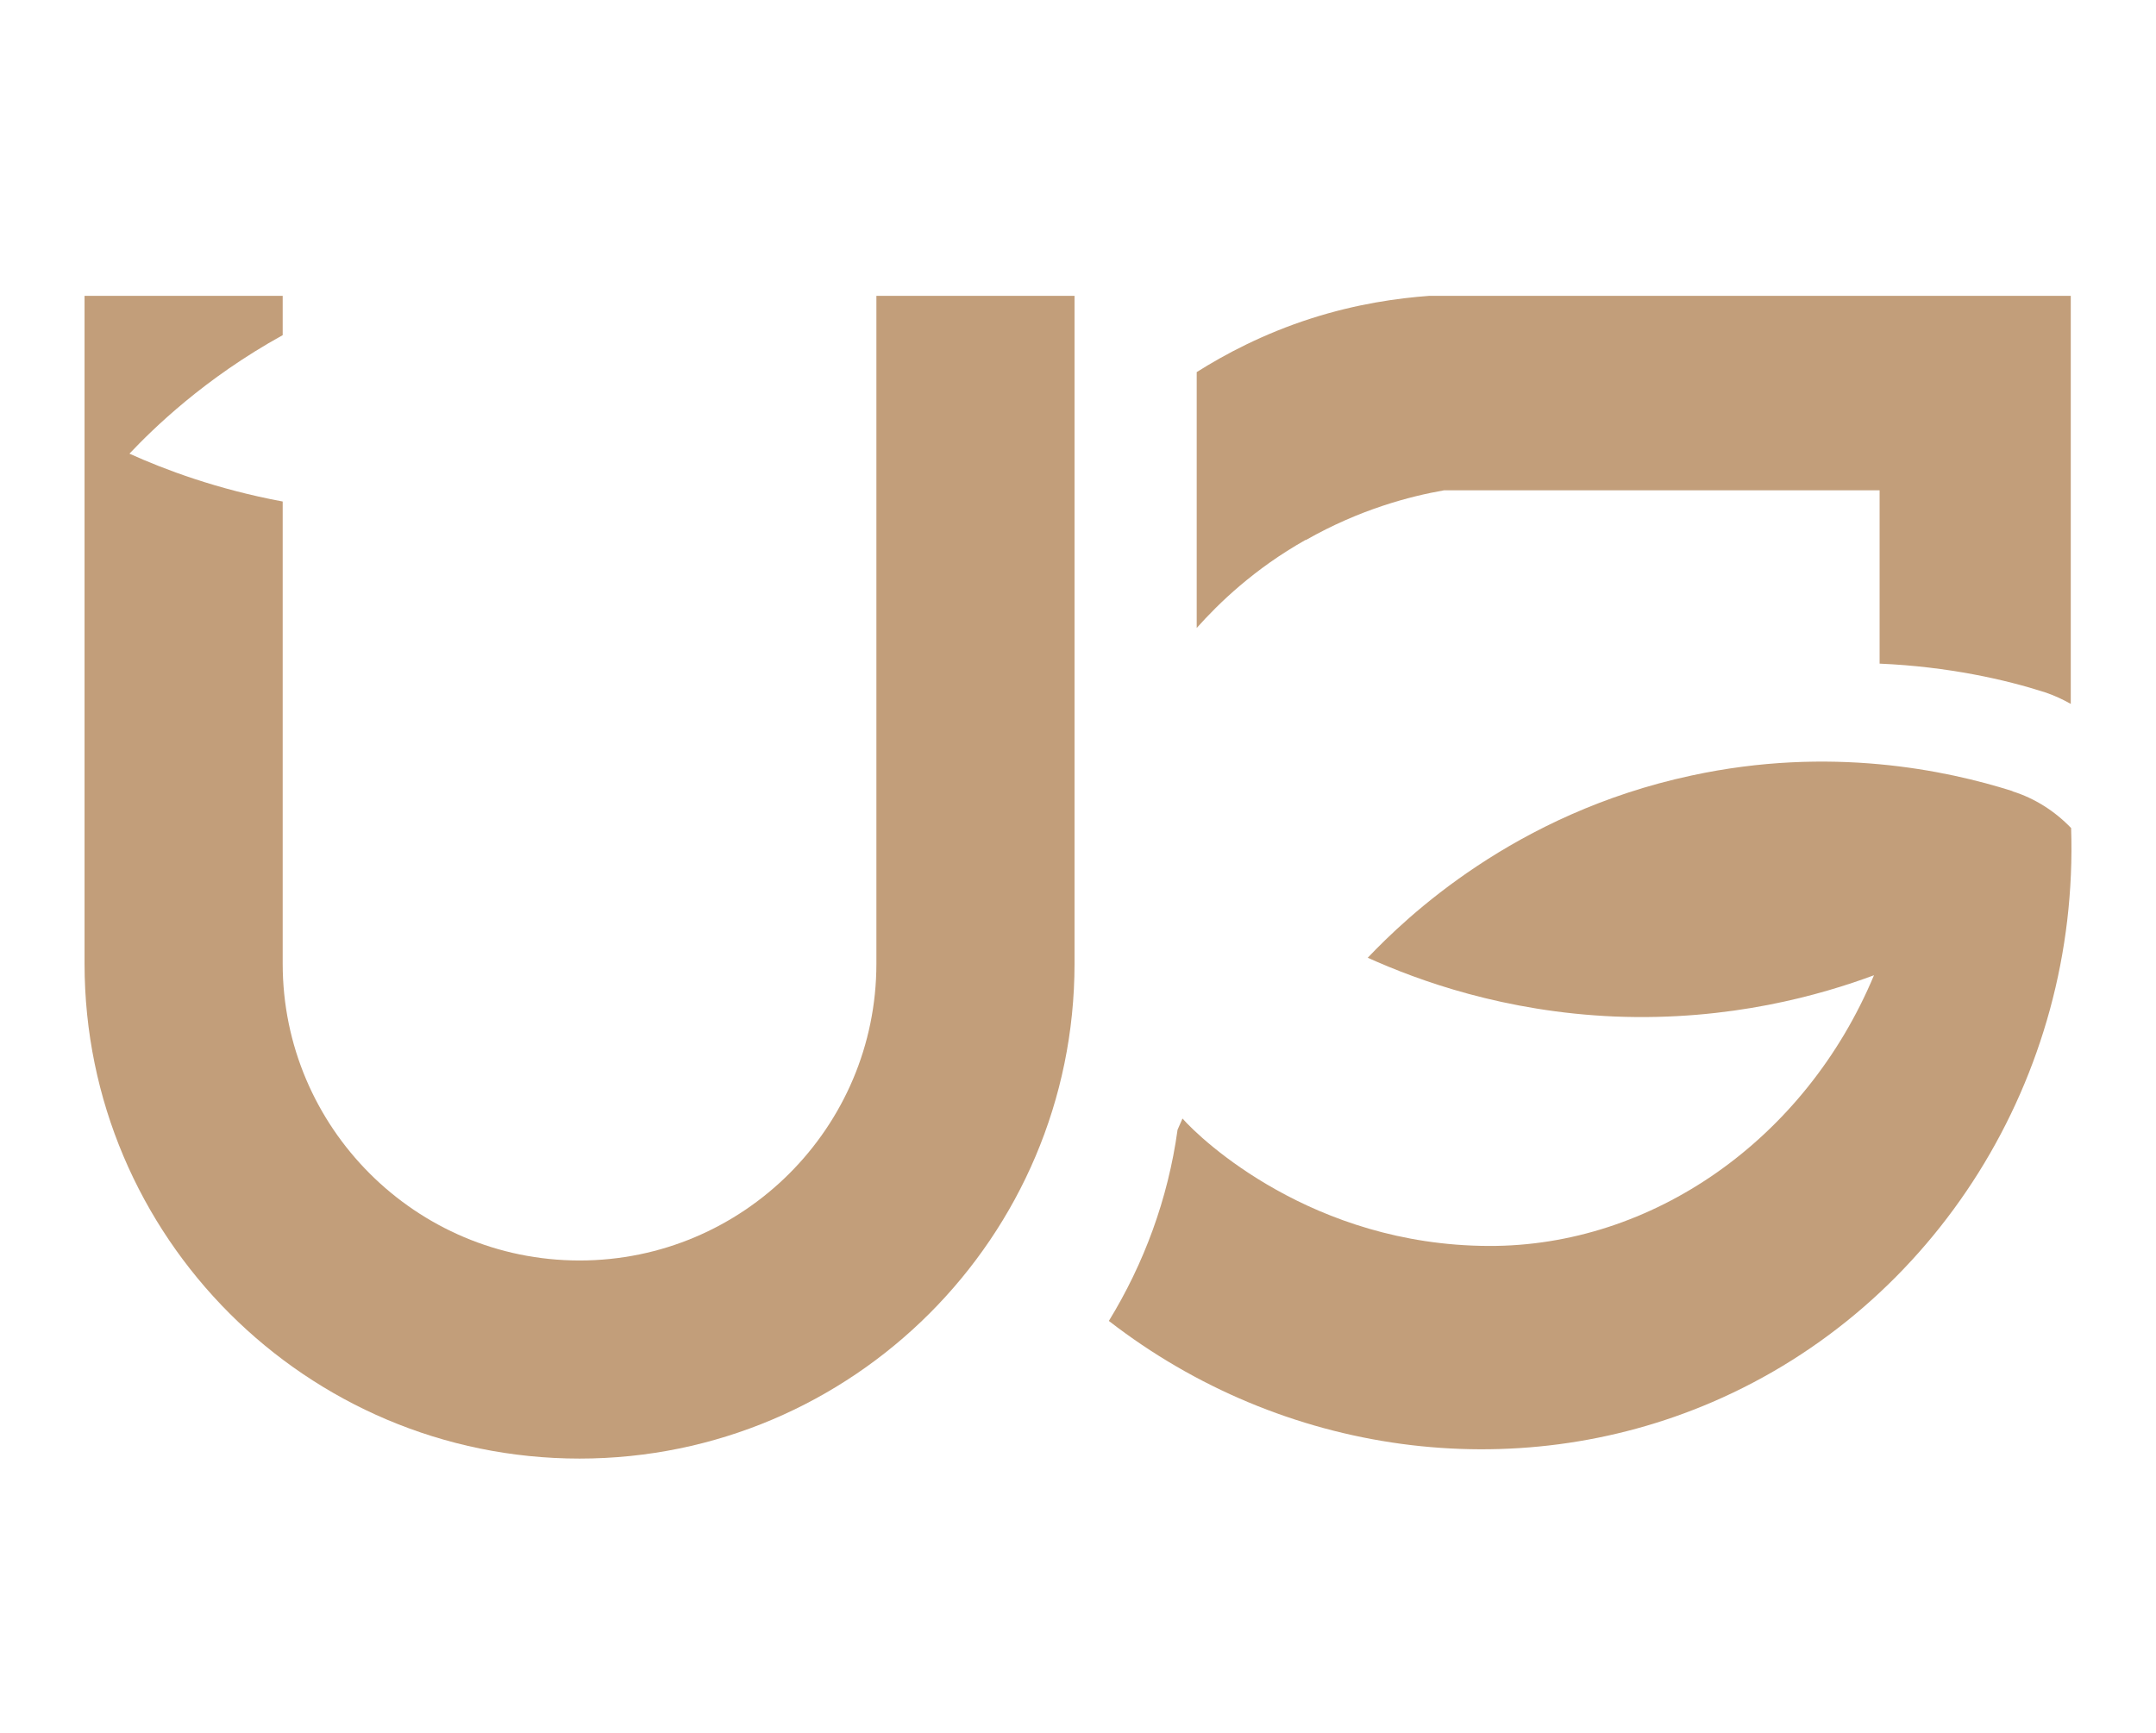
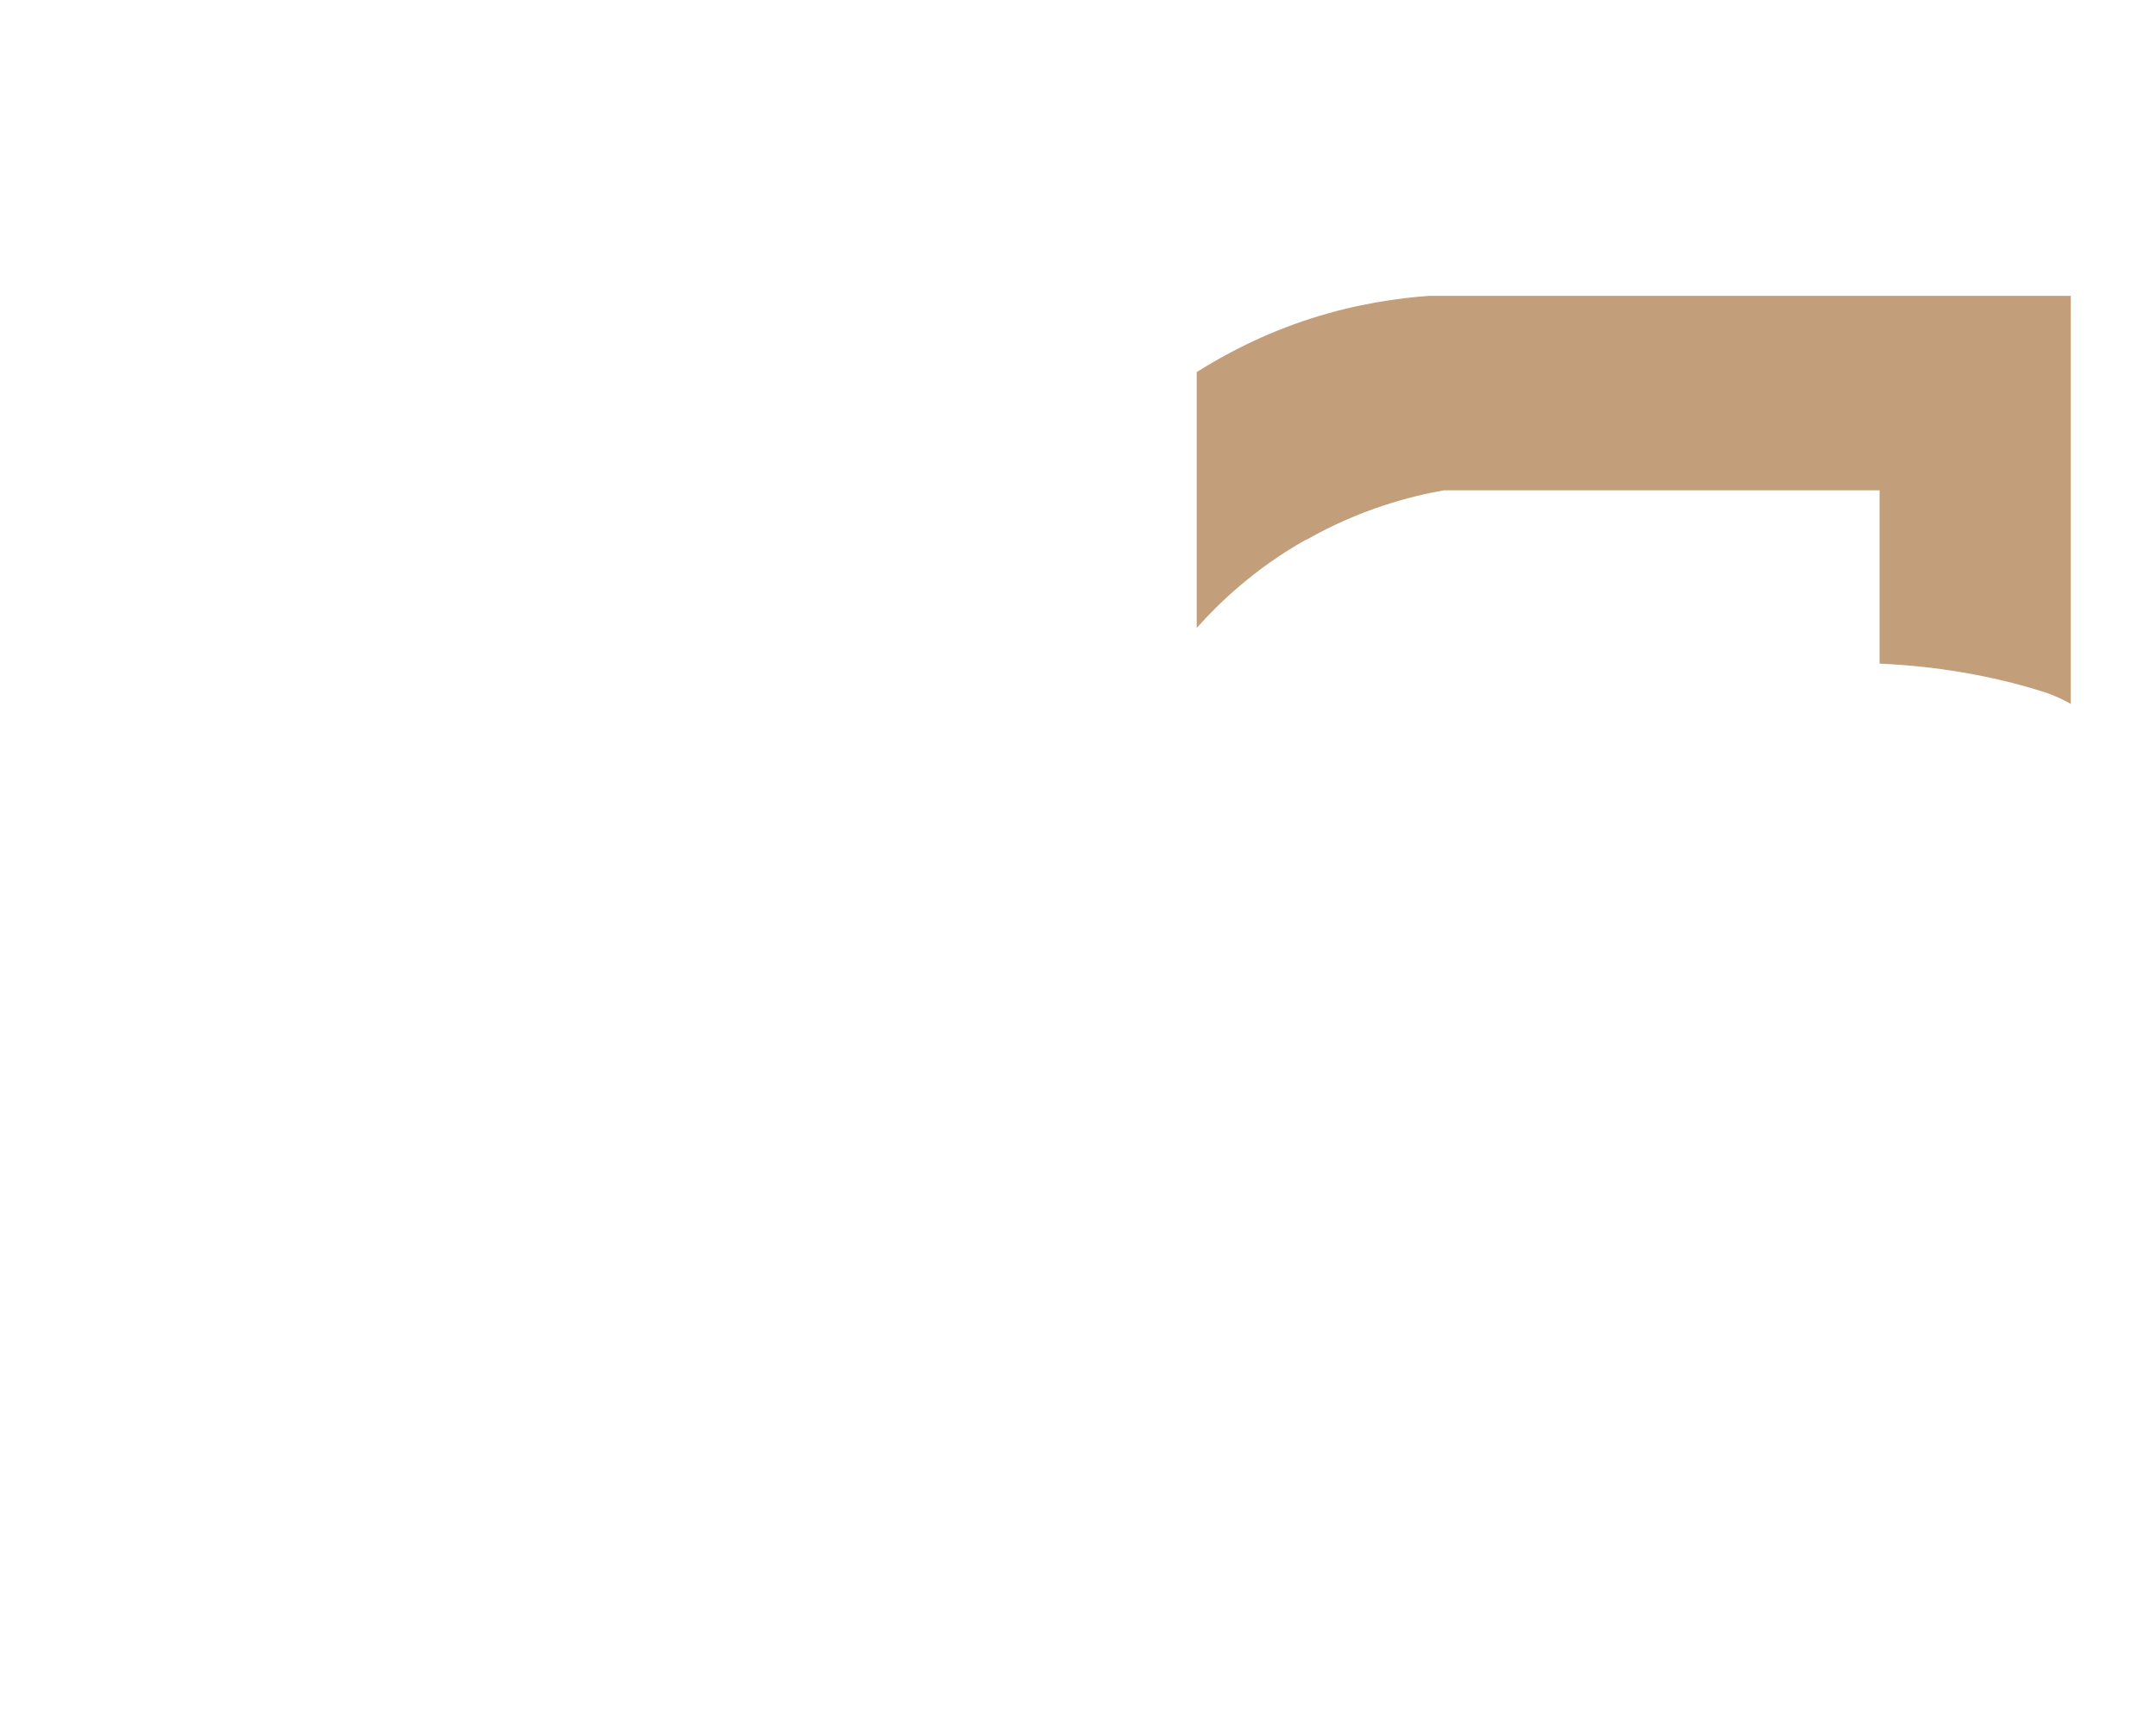
<svg xmlns="http://www.w3.org/2000/svg" width="51" height="41" viewBox="0 0 51 41" fill="none">
  <path d="M30.886 12.78C32.175 12.046 33.362 11.741 34.159 11.601H44.462V15.702C46.094 15.772 47.453 16.084 48.375 16.381C48.586 16.451 48.789 16.545 48.984 16.655V7H33.807C33.065 7.055 32.104 7.187 31.026 7.531C29.878 7.898 28.964 8.39 28.308 8.804V14.858C28.831 14.272 29.667 13.46 30.886 12.773V12.78Z" fill="#C29E7A" />
-   <path d="M20.731 7V22.802C20.731 26.676 17.583 29.824 13.709 29.824C9.835 29.824 6.687 26.676 6.687 22.802V11.866C5.132 11.577 3.89 11.109 3.062 10.734C3.625 10.14 4.835 8.953 6.687 7.93V7H2V22.802C2 29.262 7.249 34.511 13.709 34.511C20.169 34.511 25.418 29.262 25.418 22.802V7H20.731Z" fill="#C29E7A" />
-   <path d="M47.602 18.717C46.047 18.225 43.29 17.639 40.009 18.35C35.815 19.248 33.253 21.716 32.354 22.661C33.55 23.2 35.58 23.942 38.205 24.052C40.931 24.161 43.087 23.536 44.329 23.075C42.704 26.965 39.08 29.496 35.213 29.48C31.042 29.465 28.402 26.957 27.972 26.465C27.933 26.559 27.894 26.637 27.855 26.731C27.629 28.371 27.058 29.902 26.23 31.254C30.331 34.433 35.815 35.191 40.502 33.175C45.79 30.902 49.188 25.489 48.992 19.592C48.609 19.193 48.133 18.889 47.61 18.725L47.602 18.717Z" fill="#C29E7A" />
</svg>